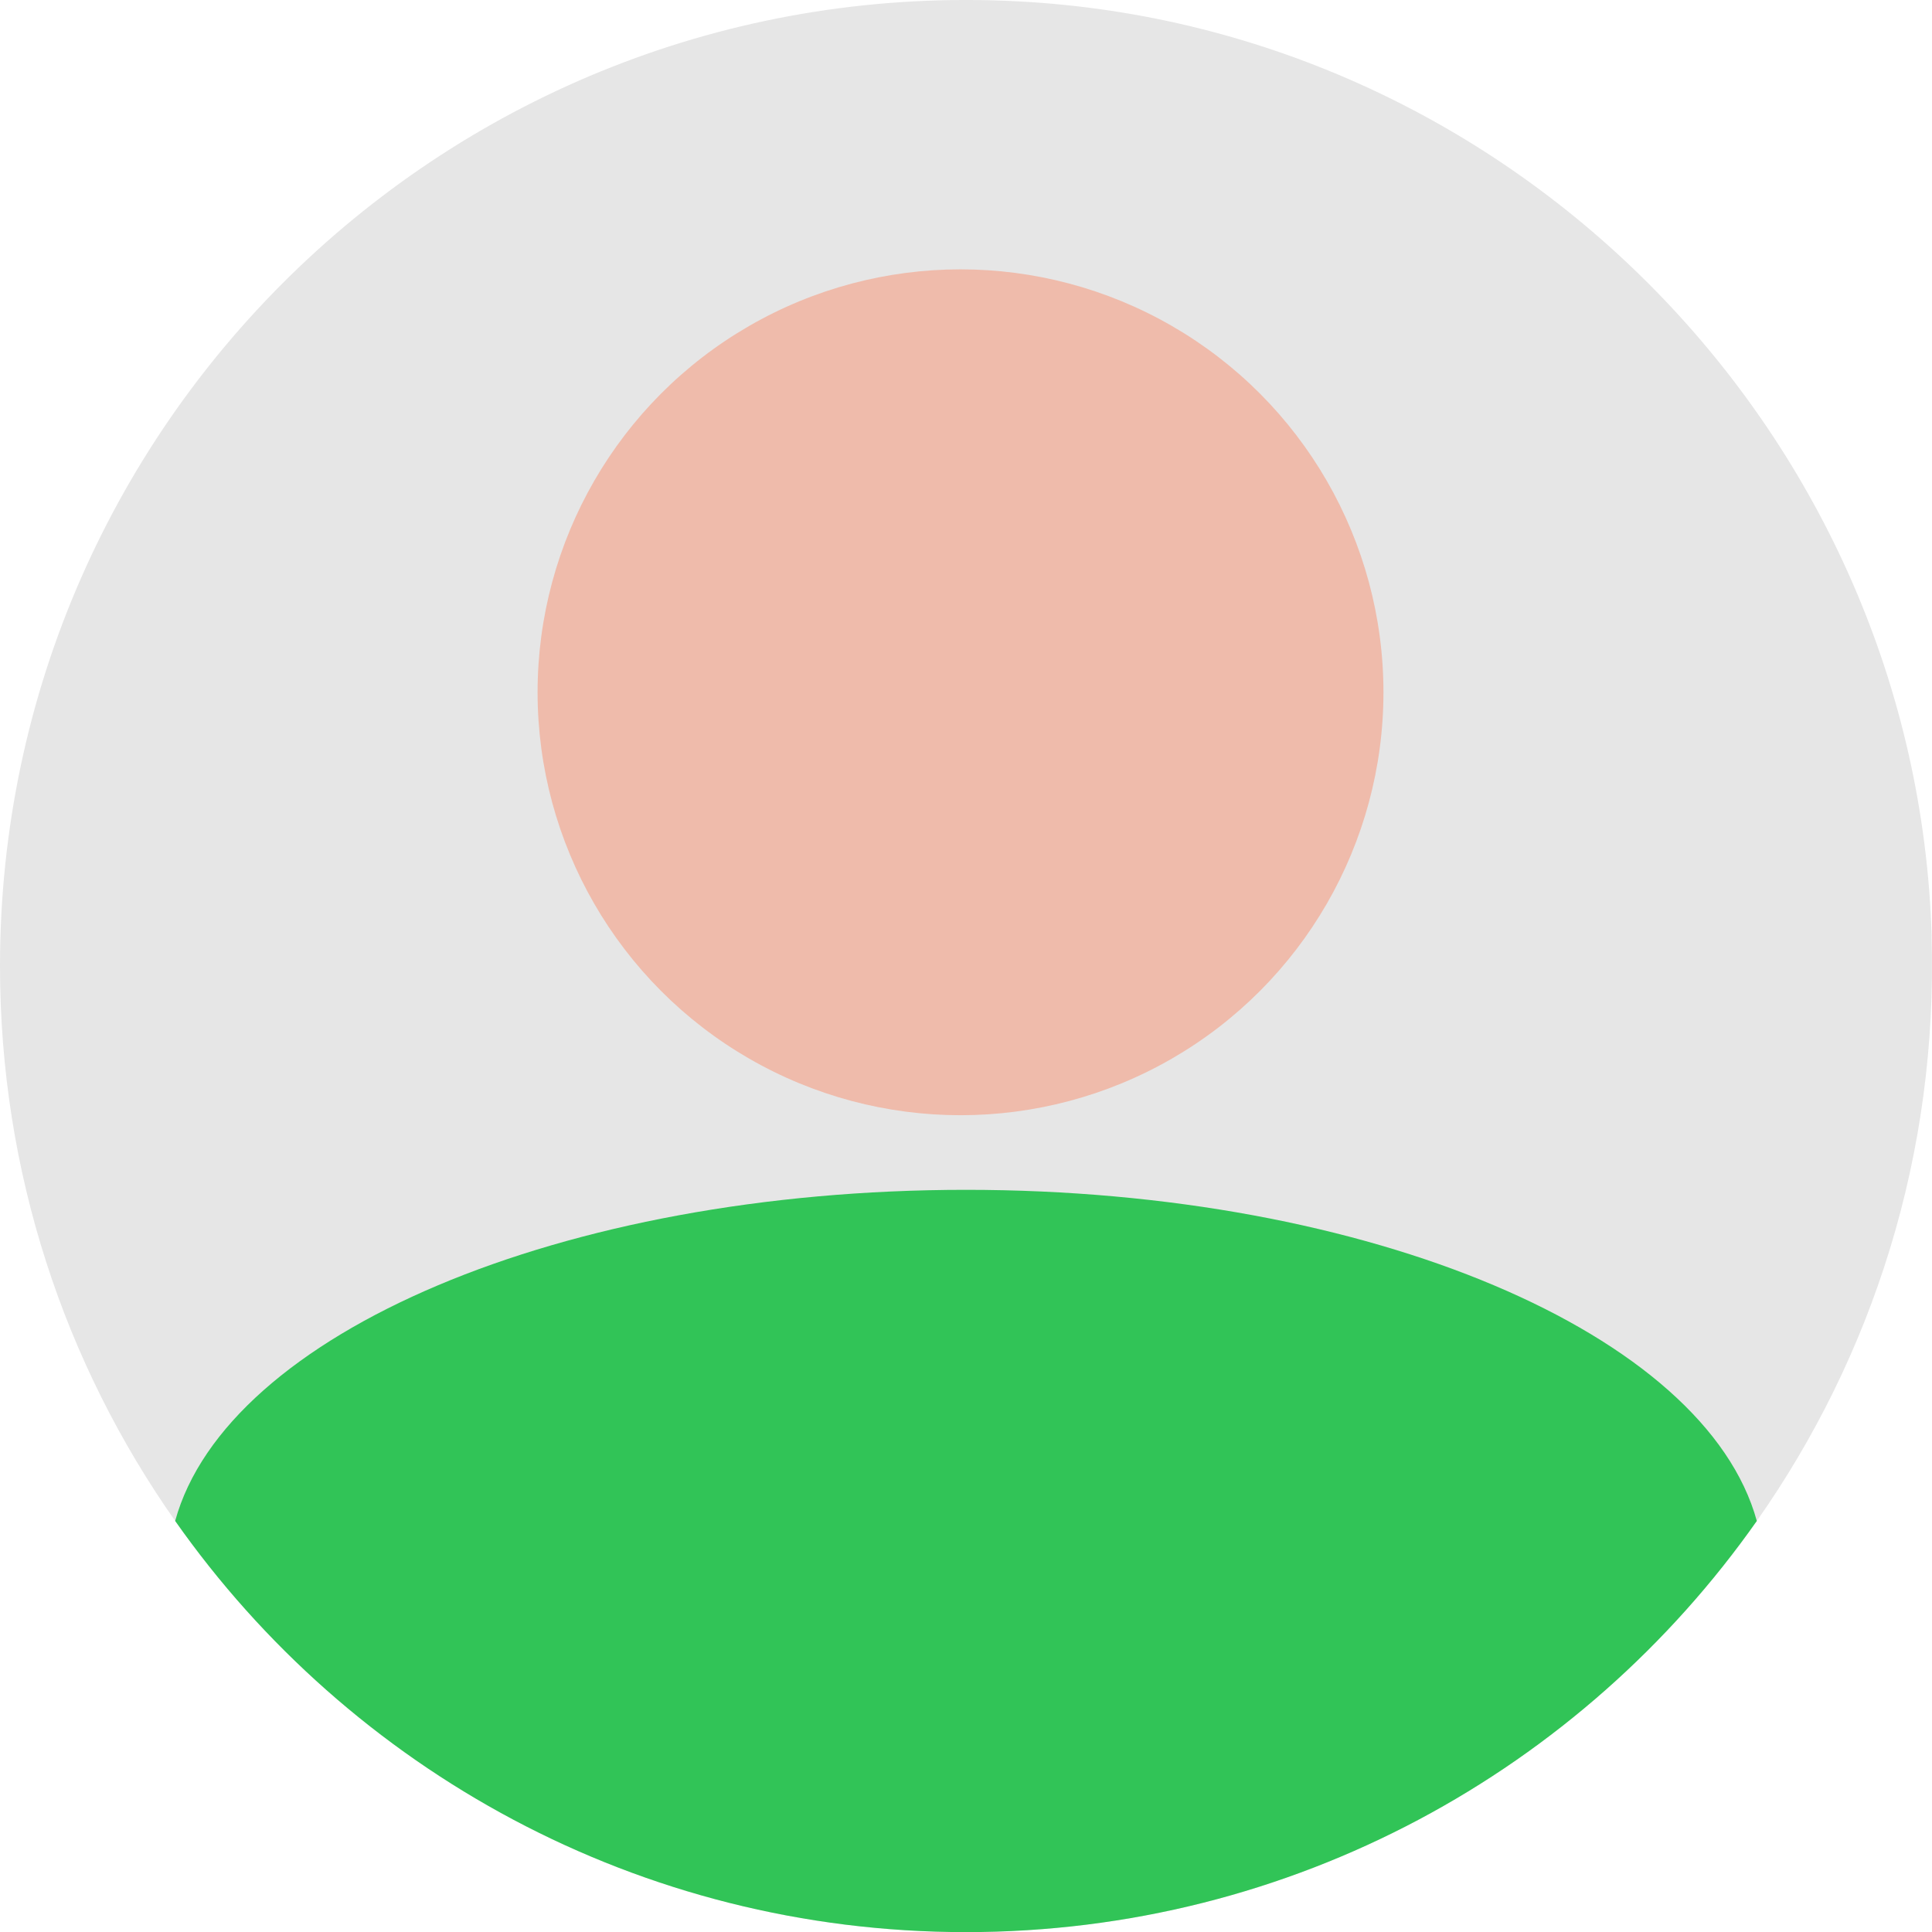
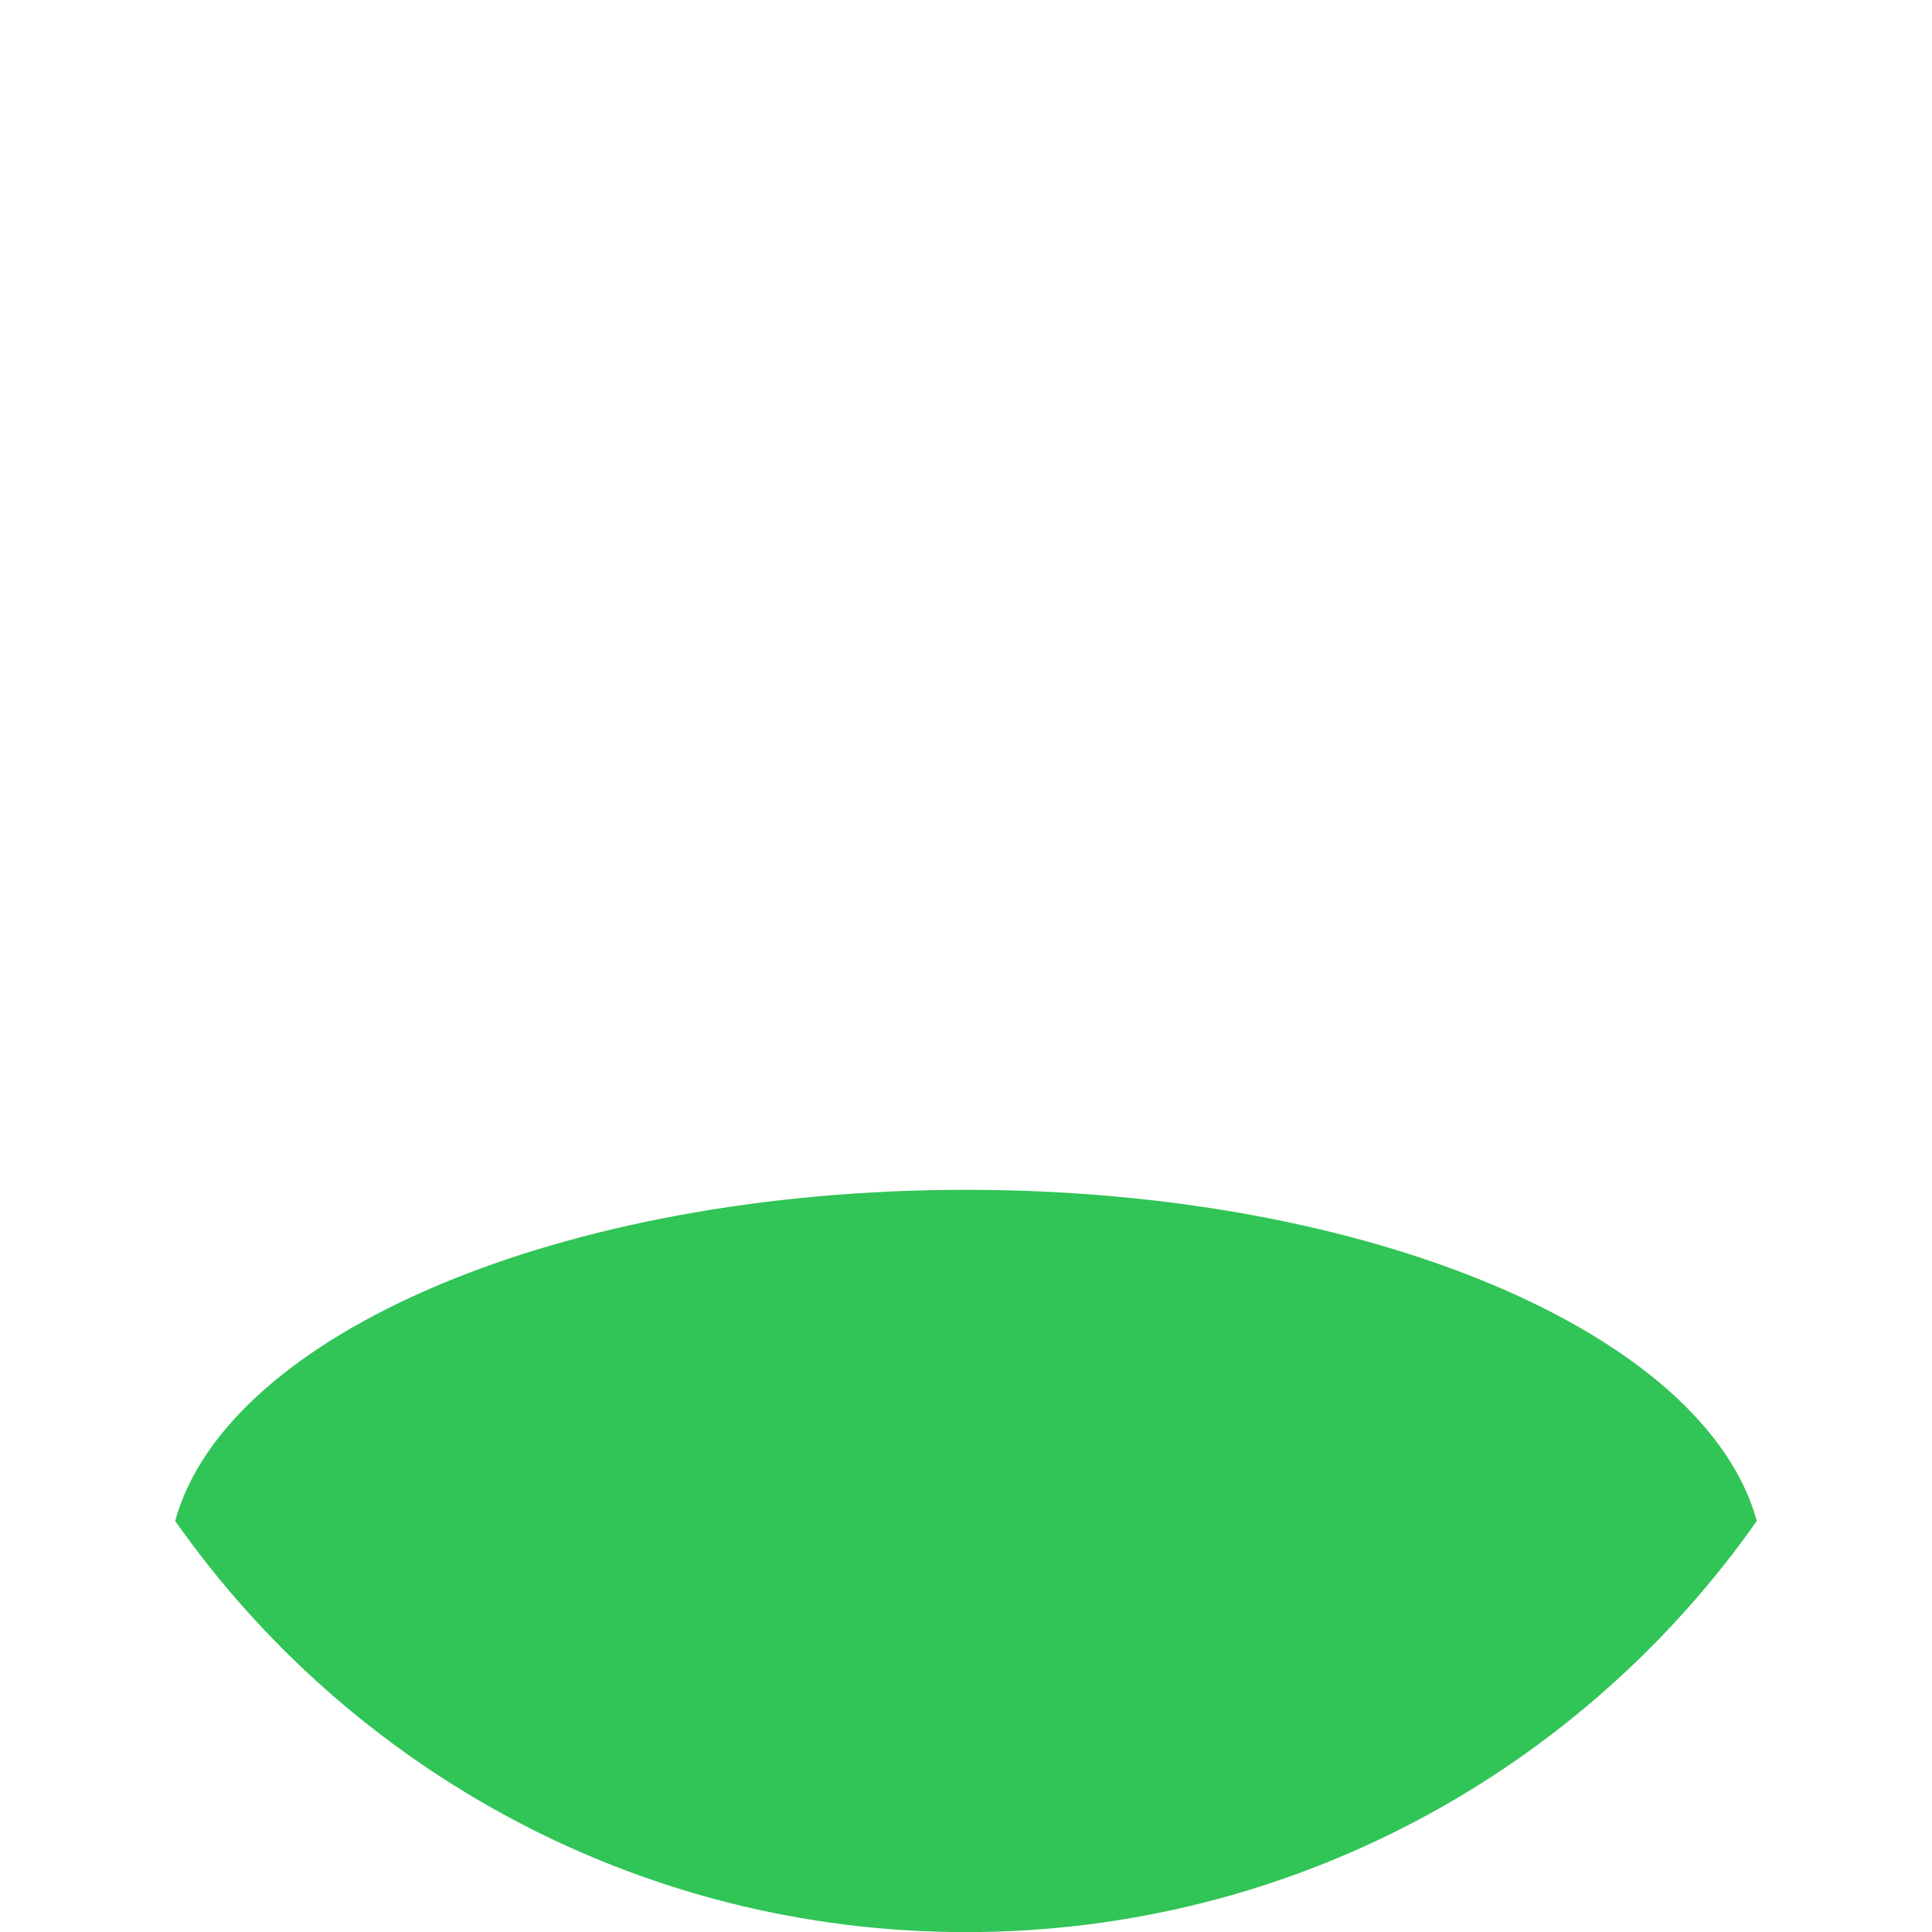
<svg xmlns="http://www.w3.org/2000/svg" id="Layer_2" data-name="Layer 2" viewBox="0 0 172.72 172.72">
  <defs>
    <style>
      .cls-1 {
        fill: #31c457;
      }

      .cls-2 {
        fill: #efbbab;
      }

      .cls-3 {
        fill: #e6e6e6;
      }
    </style>
  </defs>
  <g id="Layer_1-2" data-name="Layer 1">
    <g>
-       <path class="cls-3" d="M172.68,83.69c.59,19.48-5.28,37.57-15.62,52.28-15.63,22.23-41.47,36.76-70.7,36.76s-55.08-14.53-70.7-36.76C5.79,121.93,0,104.82,0,86.36,0,37.13,41.19-2.48,90.99.12c44.59,2.32,80.35,38.94,81.7,83.57Z" />
      <g>
        <path class="cls-1" d="M157.06,135.97c-15.63,22.23-41.47,36.76-70.7,36.76s-55.08-14.53-70.7-36.76c4.59-16.71,34.5-29.6,70.7-29.6s66.11,12.9,70.7,29.61Z" />
-         <circle class="cls-2" cx="85.87" cy="61.89" r="37.81" />
      </g>
    </g>
  </g>
</svg>